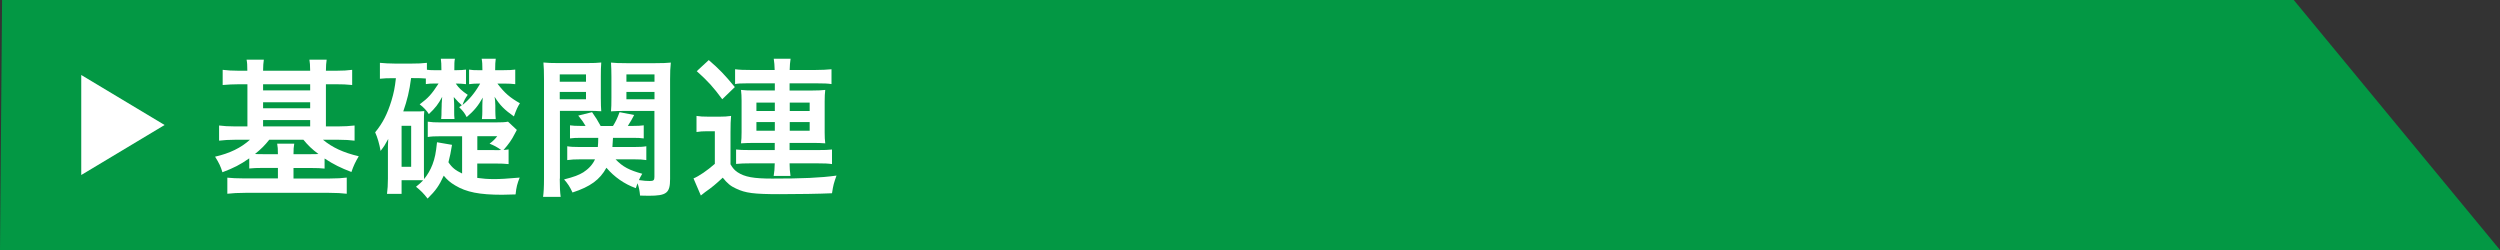
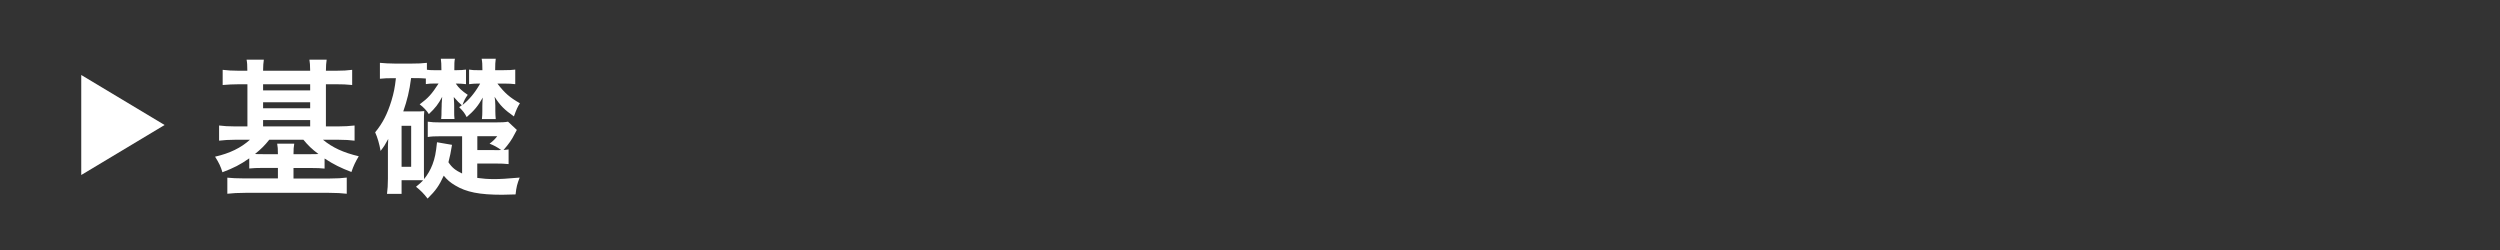
<svg xmlns="http://www.w3.org/2000/svg" id="_レイヤー_1" data-name="レイヤー 1" width="300" height="30" viewBox="0 0 300 30">
  <rect x="0" y="0" width="300" height="30" fill="#333333" stroke="none" />
  <defs>
    <style>
      .cls-1 {
        fill: #fff;
      }

      .cls-1, .cls-2 {
        stroke-width: 0px;
      }

      .cls-2 {
        fill: #039844;
      }
    </style>
  </defs>
-   <polygon class="cls-2" points="0 30 300 30 275.25 0 .25 0 0 30" />
  <g>
    <polygon class="cls-1" points="19.75 15 9.75 21 9.75 9 19.75 15" />
    <g>
      <path class="cls-1" d="M29.68,8.49c0-.68-.02-.97-.09-1.33h2.07c-.05.4-.09.72-.09,1.33h5.65c0-.7-.04-.99-.09-1.33h2.07c-.05.38-.09.72-.09,1.33h1.19c.85,0,1.42-.04,1.96-.11v1.82c-.63-.07-1.22-.09-1.96-.09h-1.19v5.06h1.44c.74,0,1.4-.04,2-.11v1.82c-.54-.07-1.15-.11-1.95-.11h-1.84c1.1.92,2.45,1.55,4.29,1.98-.4.67-.63,1.15-.88,1.89-1.28-.49-2.12-.9-3.22-1.62v1.21c-.5-.05-.86-.07-1.64-.07h-2.09v1.26h4.39c.86,0,1.4-.04,2-.11v1.94c-.58-.07-1.24-.11-2.14-.11h-10.03c-.88,0-1.55.04-2.16.11v-1.93c.52.05,1.12.09,2.05.09h4.02v-1.26h-1.8c-.76,0-1.13.02-1.64.07v-1.22c-1.08.76-1.85,1.15-3.22,1.67-.2-.68-.4-1.1-.88-1.87,1.76-.4,3.11-1.06,4.18-2.03h-1.76c-.79,0-1.35.04-1.94.11v-1.82c.54.07,1.13.11,1.94.11h1.46v-5.06h-.99c-.76,0-1.35.04-1.98.09v-1.82c.56.07,1.15.11,1.98.11h.99ZM32.31,16.77c-.54.68-.94,1.08-1.71,1.71.32.02.52.02.95.02h1.8c0-.61-.02-.9-.09-1.26h2.05c-.07.4-.09.67-.09,1.26h2.09c.43,0,.63,0,.9-.02-.81-.61-1.24-1.03-1.8-1.71h-4.1ZM37.22,10.85v-.74h-5.65v.74h5.65ZM37.22,12.99v-.72h-5.65v.72h5.65ZM37.22,15.17v-.76h-5.65v.76h5.65Z" />
      <path class="cls-1" d="M57.28,21.35c.63.09,1.24.14,2,.14s1.48-.04,3.08-.18c-.29.74-.4,1.13-.49,2.02-.72.02-1.28.04-1.62.04-2.72,0-4.29-.31-5.63-1.12-.58-.34-.96-.67-1.37-1.17-.56,1.21-.94,1.76-1.94,2.75-.5-.65-.81-.95-1.39-1.42.41-.34.63-.52.86-.77-.34-.02-.45-.02-.92-.02h-1.67v1.64h-1.75c.07-.5.11-1.12.11-1.82v-3.35c0-.5,0-.9.04-1.42-.41.76-.47.85-.92,1.44-.14-.83-.38-1.64-.65-2.23.92-1.13,1.46-2.2,1.95-3.78.29-.97.41-1.57.54-2.72h-.34c-.7,0-1.1.02-1.58.07v-1.91c.54.05,1.1.09,1.8.09h2c.74,0,1.26-.02,1.84-.09v.83c.27.04.47.05.79.05h.95c0-.67-.02-1.01-.07-1.37h1.69c-.07.32-.07.59-.07,1.37h.32c.47,0,.7-.02,1.08-.07v1.75c-.43-.05-.67-.07-1.01-.07h-.22c.4.56.7.85,1.44,1.35-.31.43-.45.7-.63,1.22.83-.67,1.46-1.42,2.12-2.57h-.32c-.34,0-.58.02-1.01.07v-1.75c.5.07.54.07.99.07h.61c0-.67-.02-.99-.09-1.37h1.69c-.05.36-.07.65-.07,1.37h1.04c.65,0,1.01-.02,1.37-.07v1.75c-.38-.05-.85-.07-1.28-.07h-.86c.88,1.15,1.49,1.67,2.7,2.36-.27.41-.43.77-.72,1.58-1.12-.79-1.66-1.31-2.32-2.36.05.27.09.67.09,1.06v.65c0,.34.02.68.05.97h-1.66c.04-.36.05-.65.05-.97v-.58c0-.32.02-.74.05-1.03-.54.97-1.01,1.55-1.93,2.34-.27-.52-.4-.68-.9-1.19.16-.11.2-.14.32-.23q-.38-.31-.97-.99c.04.54.05.88.05,1.04v.65c0,.4,0,.65.04.95h-1.6c.04-.45.04-.52.04-.97l.02-.61c0-.13,0-.38.02-.49q.04-.34.04-.59c-.45.86-.83,1.35-1.6,2.07-.2-.36-.67-.86-1.1-1.17,1.04-.77,1.44-1.22,2.27-2.5h-.49c-.38,0-.76.02-1.04.07v-.67c-.41-.04-.83-.05-1.55-.05h-.22c-.2,1.57-.47,2.65-.94,4h1.44c.58,0,.7,0,1.08-.04-.04.38-.04.67-.04,1.3v5.74c0,.56,0,.79.02,1.12.43-.54.76-1.1,1.01-1.76.29-.77.4-1.35.54-2.66l1.8.31c-.14.9-.25,1.37-.43,2.09.45.67.85.97,1.64,1.35v-4.47h-2.54c-.81,0-1.15.02-1.58.09v-1.84c.47.07.83.09,1.58.09h6.45c.81,0,1.26-.02,1.6-.09l1.06.99q-.07.14-.27.5c-.32.65-.7,1.19-1.33,1.91.29-.02.36-.04.61-.07v1.76c-.47-.05-.92-.07-1.69-.07h-2.07v1.73ZM48.19,20.02h1.15v-4.92h-1.15v4.92ZM59.35,18.02c.36,0,.49,0,.79-.02-.5-.36-.88-.56-1.39-.76.43-.32.68-.58.92-.9h-2.39v1.67h2.07Z" />
-       <path class="cls-1" d="M67.17,21.44c0,1.06.04,1.66.11,2.18h-2.11c.07-.54.11-1.12.11-2.23v-11.87c0-.94-.02-1.44-.07-2.02.5.05.95.07,1.84.07h3.26c.94,0,1.35-.02,1.84-.07-.04.5-.05.97-.05,1.67v2.56c0,.81.02,1.22.05,1.62-.49-.04-1.01-.05-1.67-.05h-3.29v8.14ZM67.17,9.81h3.15v-.88h-3.15v.88ZM67.17,11.91h3.15v-.88h-3.15v.88ZM73.87,19.12c.86.9,1.66,1.31,3.2,1.73-.2.34-.25.43-.4.76.65.09.9.11,1.3.11.45,0,.56-.09.56-.49v-7.92h-3.55c-.63,0-1.19.02-1.66.05.04-.45.05-.83.05-1.62v-2.56c0-.68-.02-1.15-.05-1.67.5.05.92.07,1.84.07h3.49c.88,0,1.35-.02,1.85-.07-.07.65-.09,1.13-.09,2v11.96c0,1.69-.41,2.02-2.56,2.02-.36,0-.58,0-1.04-.02-.07-.65-.13-.97-.31-1.48-.09.23-.11.32-.2.59-1.39-.5-2.59-1.35-3.53-2.45-.79,1.44-1.93,2.27-4.07,2.97-.31-.68-.56-1.06-1.01-1.57,1.22-.31,1.76-.52,2.32-.86.63-.41,1.12-.94,1.39-1.55h-1.76c-.63,0-1.1.02-1.57.09v-1.66c.4.07.77.09,1.44.09h2.23c.04-.4.04-.56.05-1.1h-2.09c-.58,0-.94.02-1.3.07v-1.57c.38.05.67.07,1.26.07h.61c-.27-.45-.41-.67-.88-1.24l1.66-.41c.45.65.7,1.04,1.03,1.66h1.48c.34-.56.47-.81.79-1.66l1.75.34c-.27.52-.41.77-.76,1.31h.61c.59,0,.92-.02,1.3-.07v1.57c-.32-.05-.72-.07-1.28-.07h-2.41c-.02.4-.04.72-.07,1.1h2.63c.68,0,1.04-.02,1.44-.09v1.66c-.43-.07-.81-.09-1.46-.09h-2.25ZM75.17,9.81h3.37v-.88h-3.37v.88ZM75.17,11.91h3.37v-.88h-3.37v.88Z" />
-       <path class="cls-1" d="M83.57,13.91c.47.07.76.09,1.44.09h1.35c.52,0,.92-.02,1.37-.09-.05.56-.07.99-.07,1.96v3.85c.29.49.49.7.83.94.88.58,1.93.77,4.18.77,3.62,0,5.76-.09,7.71-.36-.34.97-.38,1.1-.54,2.12-1.51.07-4.12.11-6.27.11-3.12,0-4.12-.13-5.26-.68-.65-.29-1.04-.63-1.58-1.3-.88.81-1.24,1.12-2.11,1.73-.2.16-.36.27-.52.41l-.88-2.05c.65-.27,1.64-.94,2.56-1.75v-3.91h-.99c-.49,0-.74.02-1.21.09v-1.94ZM85.05,7.21c1.24,1.06,1.91,1.76,3.13,3.24l-1.51,1.46c-1.1-1.49-1.69-2.14-3.06-3.37l1.44-1.33ZM89.69,10c-.79,0-1.15.02-1.48.09v-1.78c.52.07,1.08.09,2.03.09h2.72c-.02-.61-.04-.86-.11-1.35h2.02c-.07.45-.09.76-.11,1.35h2.97c.86,0,1.53-.04,2.05-.09v1.78c-.43-.07-.9-.09-1.82-.09h-3.21v.86h2.79c.65,0,.97-.02,1.49-.07-.05.45-.07.77-.07,1.39v3.71c0,.58.02.9.07,1.31-.5-.04-.9-.05-1.49-.05h-2.79v.86h3.29c.92,0,1.37-.02,1.8-.07v1.75c-.45-.07-.92-.09-1.8-.09h-3.29c0,.59.04,1.01.11,1.51h-2.02c.09-.52.11-.83.13-1.51h-2.86c-.65,0-1.39.02-1.78.07v-1.73c.38.05.81.07,1.78.07h2.86v-.86h-2.56c-.54,0-1.04.02-1.49.05.05-.45.07-.76.07-1.31v-3.82c0-.54-.02-.79-.07-1.28.45.05.86.07,1.48.07h2.58v-.86h-3.3ZM90.77,12.31v1.01h2.21v-1.01h-2.21ZM90.77,14.65v1.04h2.21v-1.04h-2.21ZM94.77,13.32h2.39v-1.01h-2.39v1.01ZM94.77,15.69h2.39v-1.04h-2.39v1.04Z" />
    </g>
  </g>
</svg>